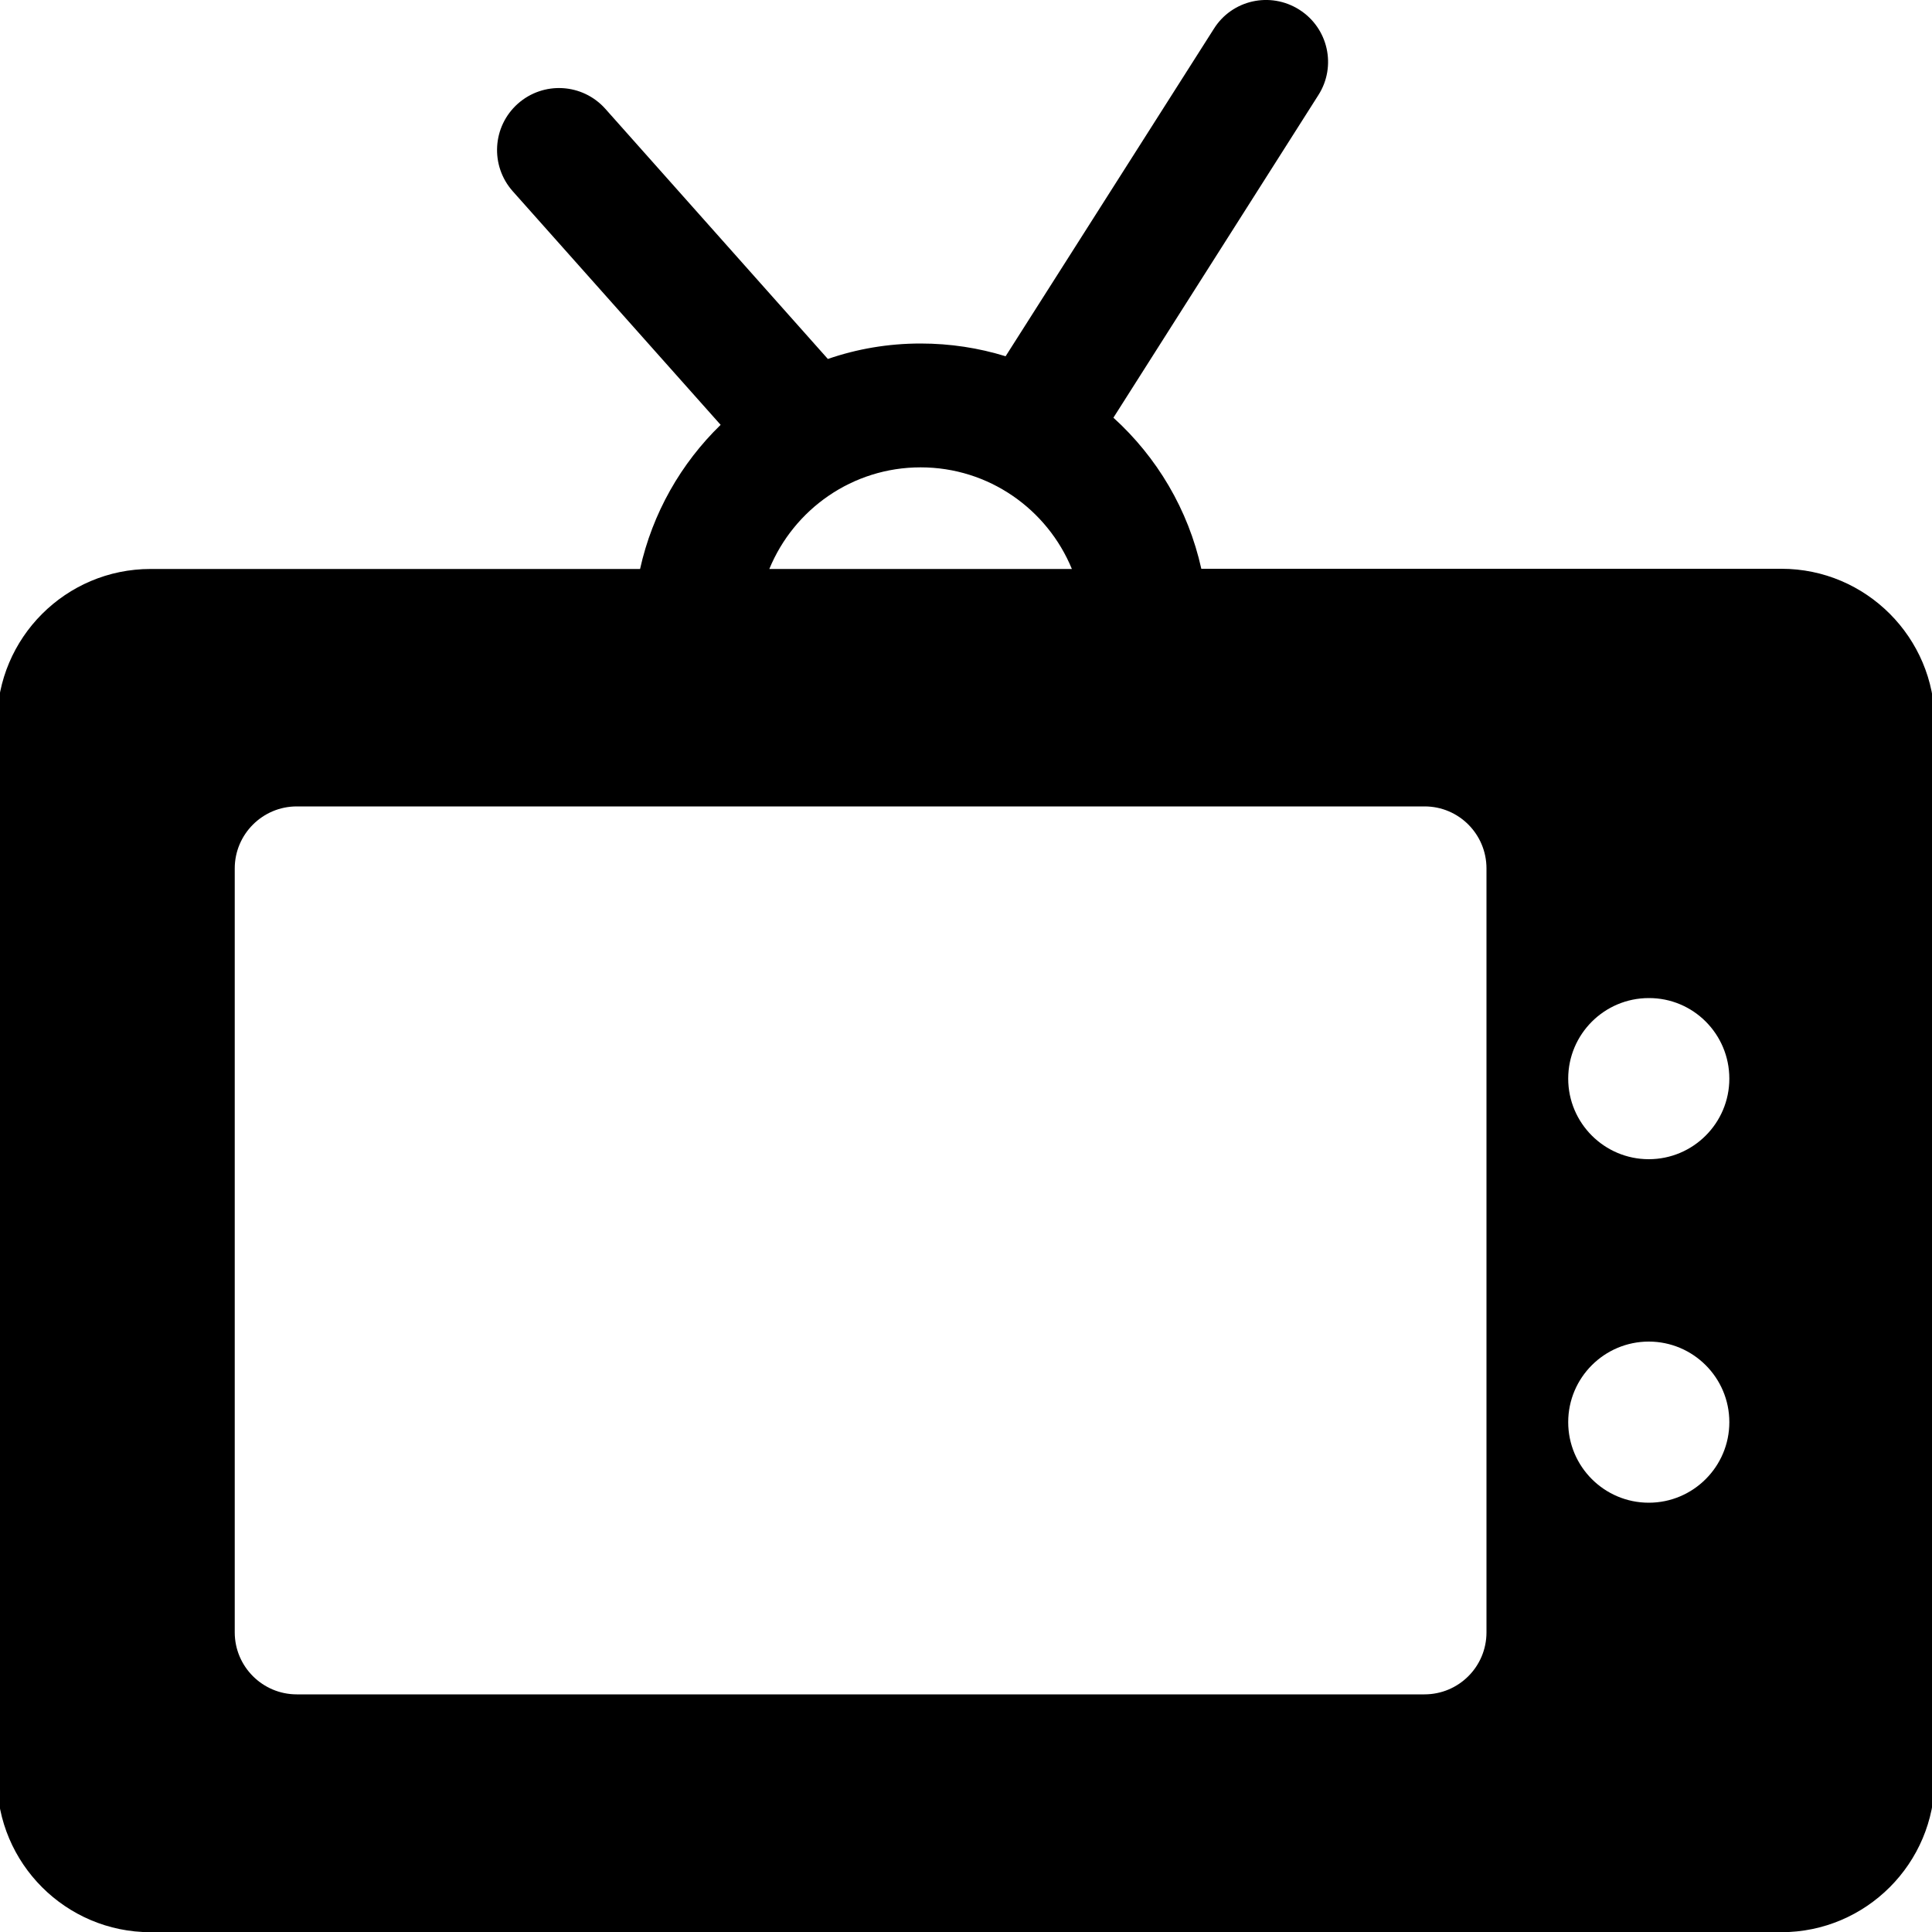
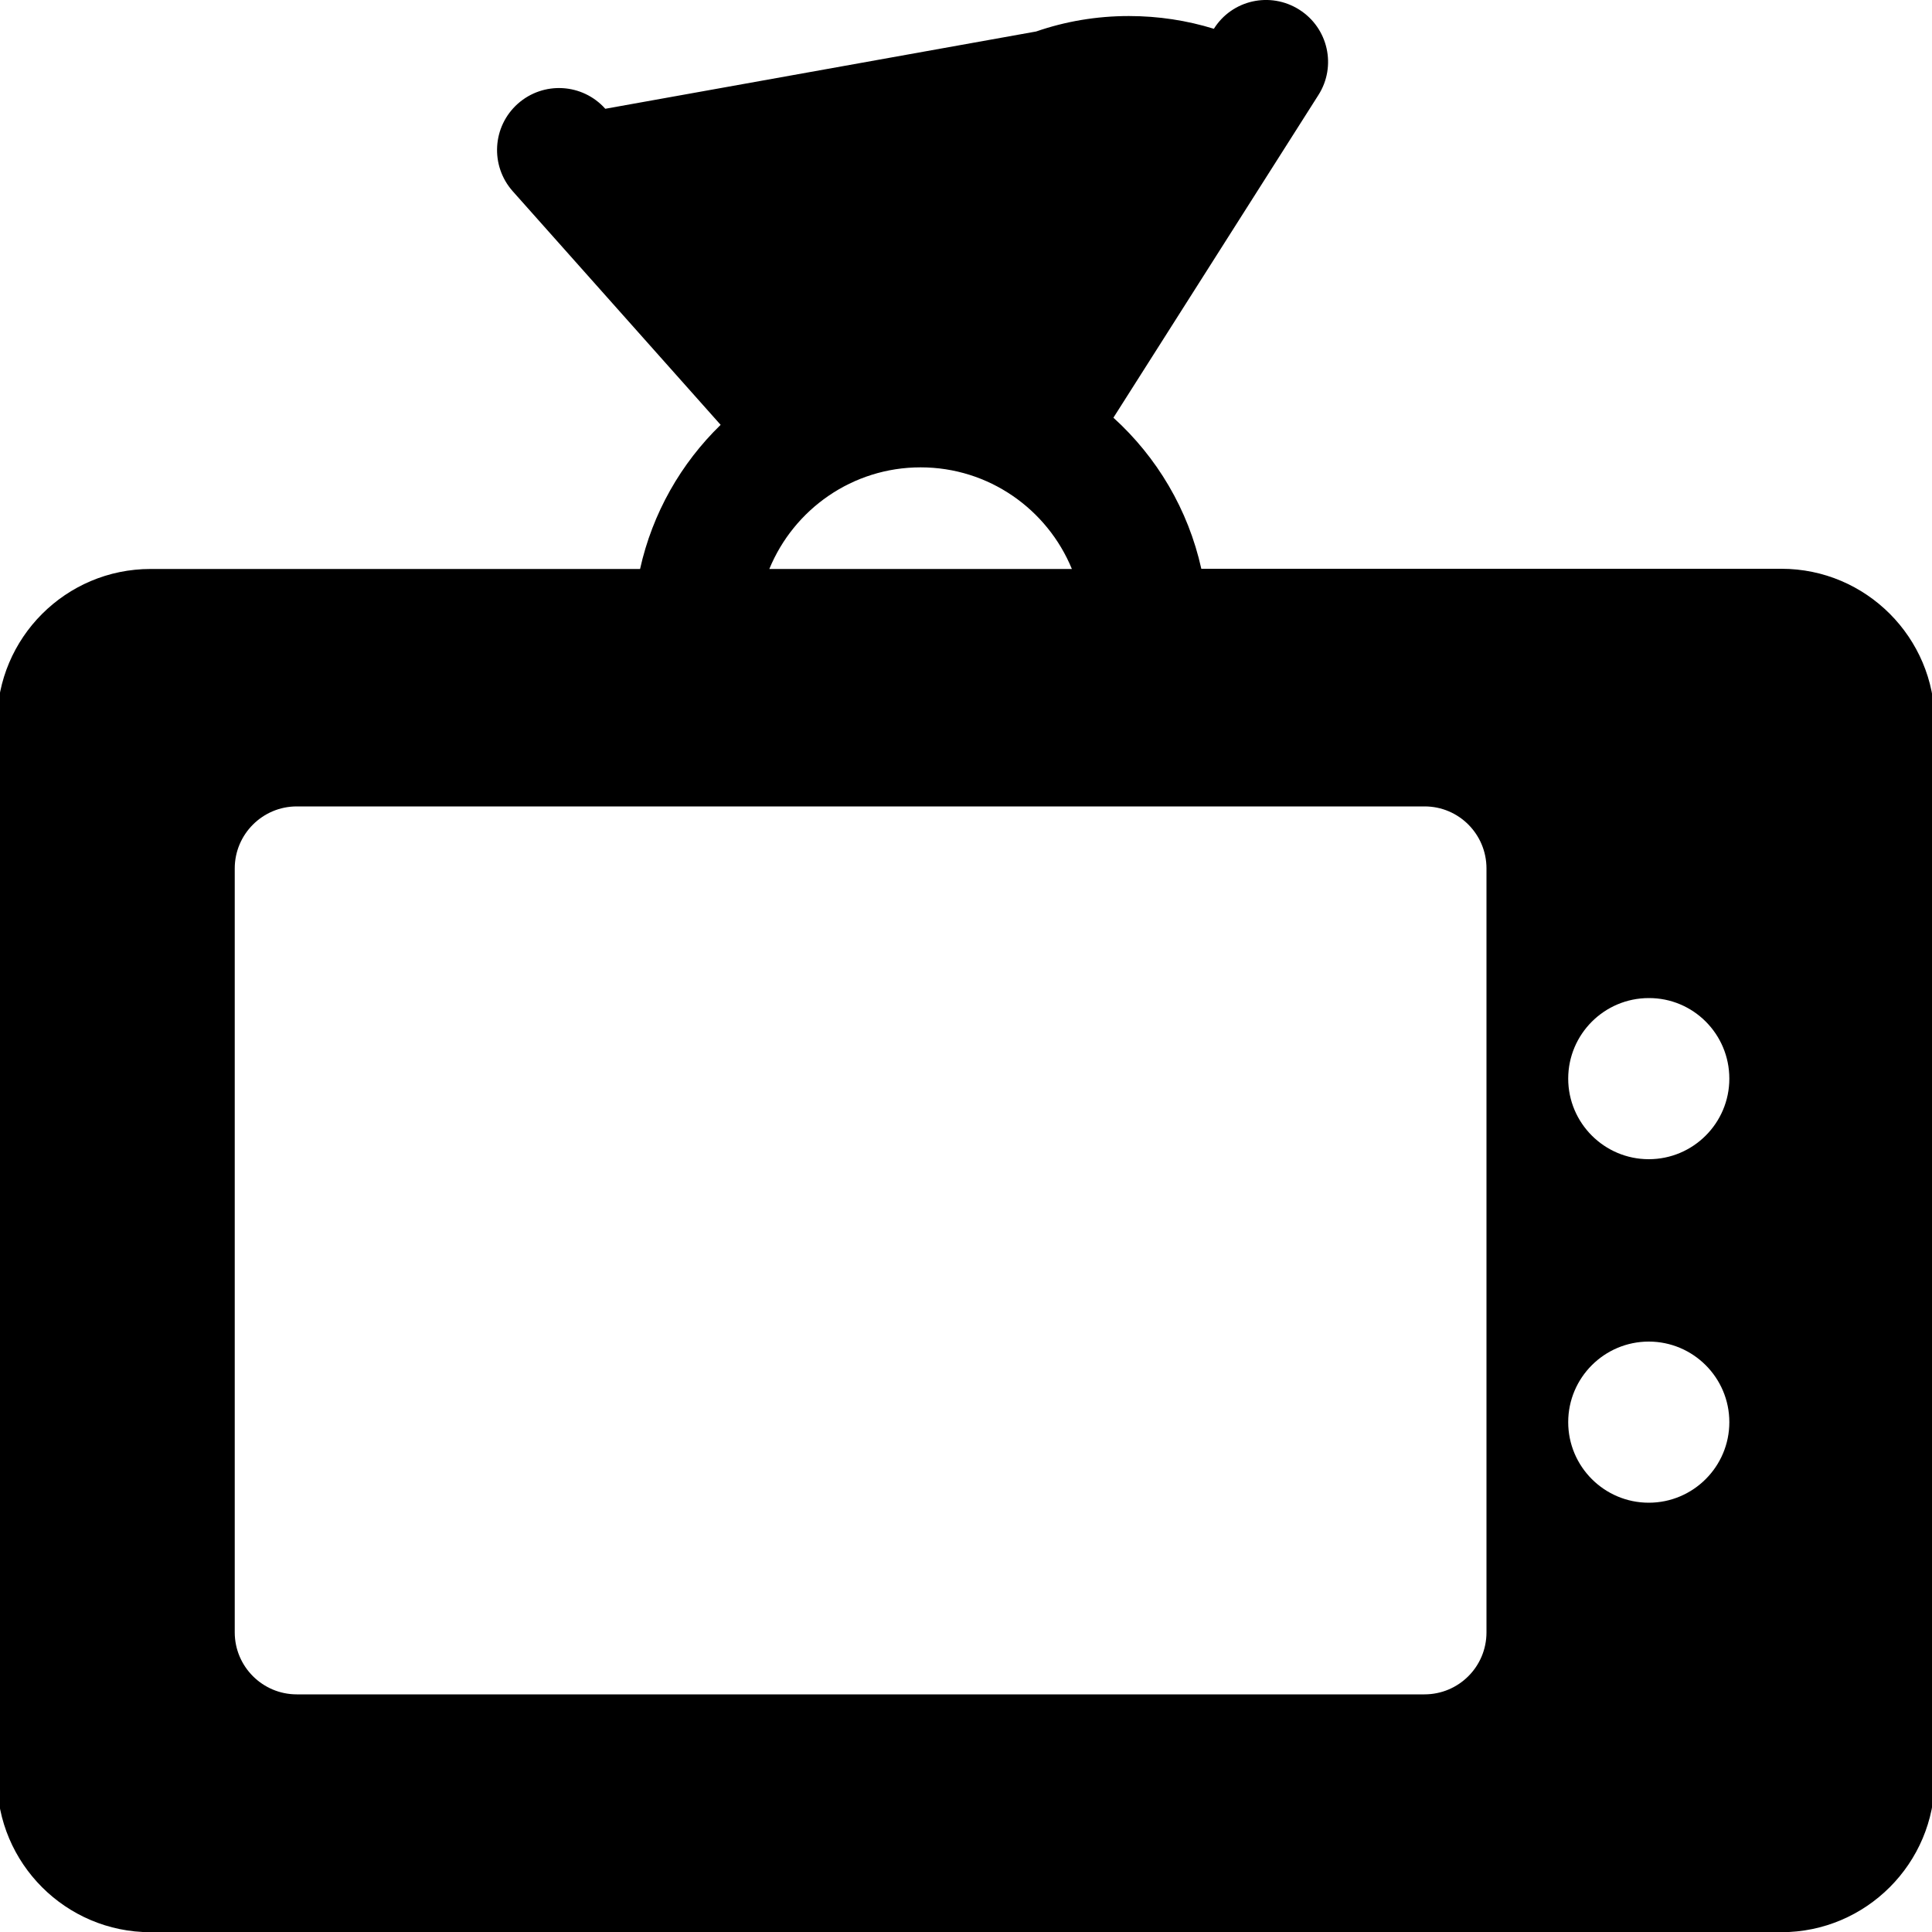
<svg xmlns="http://www.w3.org/2000/svg" version="1.1" id="Isolation_Mode" x="0px" y="0px" viewBox="425 -425 1000 1000" enable-background="new 425 -425 1000 1000" xml:space="preserve">
-   <path d="M1347.1-130.6h-300.3c-6.8-30.7-23-57.8-45.5-78.2l106.1-167c9.5-14.9,5.1-34.7-9.9-44.2s-34.8-5.1-44.2,9.9L945.5-240.6  c-13.9-4.3-28.7-6.6-44-6.6c-16.8,0-33,2.8-48,8L738.3-368.7c-11.8-13.2-32-14.4-45.3-2.6c-13.2,11.8-14.4,32-2.6,45.3L798-205.1  c-20.5,19.9-35.3,45.7-41.7,74.6H502.9c-43.8,0-79.4,35.6-79.4,79.4v546.8c0,43.8,35.6,79.4,79.4,79.4H1347  c43.8,0,79.4-35.6,79.4-79.4V-51.2C1426.4-95,1390.8-130.6,1347.1-130.6z M901.5-183.1c35.3,0,65.6,21.7,78.3,52.6H823.2  C835.9-161.4,866.2-183.1,901.5-183.1z M1194.4,419.9c0,17.8-14.4,32.1-32.1,32.1H578.6c-17.7,0-32.1-14.4-32.1-32.1V24.5  c0-17.7,14.4-32.1,32.1-32.1h583.8c17.7,0,32,14.4,32,32.1V419.9z M1278.4,352.8c-23,0-41.7-18.7-41.7-41.7s18.7-41.7,41.7-41.7  c23,0,41.7,18.7,41.7,41.7S1301.4,352.8,1278.4,352.8z M1278.4,175c-23,0-41.7-18.7-41.7-41.7s18.7-41.7,41.7-41.7  c23-0.1,41.7,18.6,41.7,41.7C1320.1,156.3,1301.4,175,1278.4,175z" />
+   <path d="M1347.1-130.6h-300.3c-6.8-30.7-23-57.8-45.5-78.2l106.1-167c9.5-14.9,5.1-34.7-9.9-44.2s-34.8-5.1-44.2,9.9c-13.9-4.3-28.7-6.6-44-6.6c-16.8,0-33,2.8-48,8L738.3-368.7c-11.8-13.2-32-14.4-45.3-2.6c-13.2,11.8-14.4,32-2.6,45.3L798-205.1  c-20.5,19.9-35.3,45.7-41.7,74.6H502.9c-43.8,0-79.4,35.6-79.4,79.4v546.8c0,43.8,35.6,79.4,79.4,79.4H1347  c43.8,0,79.4-35.6,79.4-79.4V-51.2C1426.4-95,1390.8-130.6,1347.1-130.6z M901.5-183.1c35.3,0,65.6,21.7,78.3,52.6H823.2  C835.9-161.4,866.2-183.1,901.5-183.1z M1194.4,419.9c0,17.8-14.4,32.1-32.1,32.1H578.6c-17.7,0-32.1-14.4-32.1-32.1V24.5  c0-17.7,14.4-32.1,32.1-32.1h583.8c17.7,0,32,14.4,32,32.1V419.9z M1278.4,352.8c-23,0-41.7-18.7-41.7-41.7s18.7-41.7,41.7-41.7  c23,0,41.7,18.7,41.7,41.7S1301.4,352.8,1278.4,352.8z M1278.4,175c-23,0-41.7-18.7-41.7-41.7s18.7-41.7,41.7-41.7  c23-0.1,41.7,18.6,41.7,41.7C1320.1,156.3,1301.4,175,1278.4,175z" />
</svg>